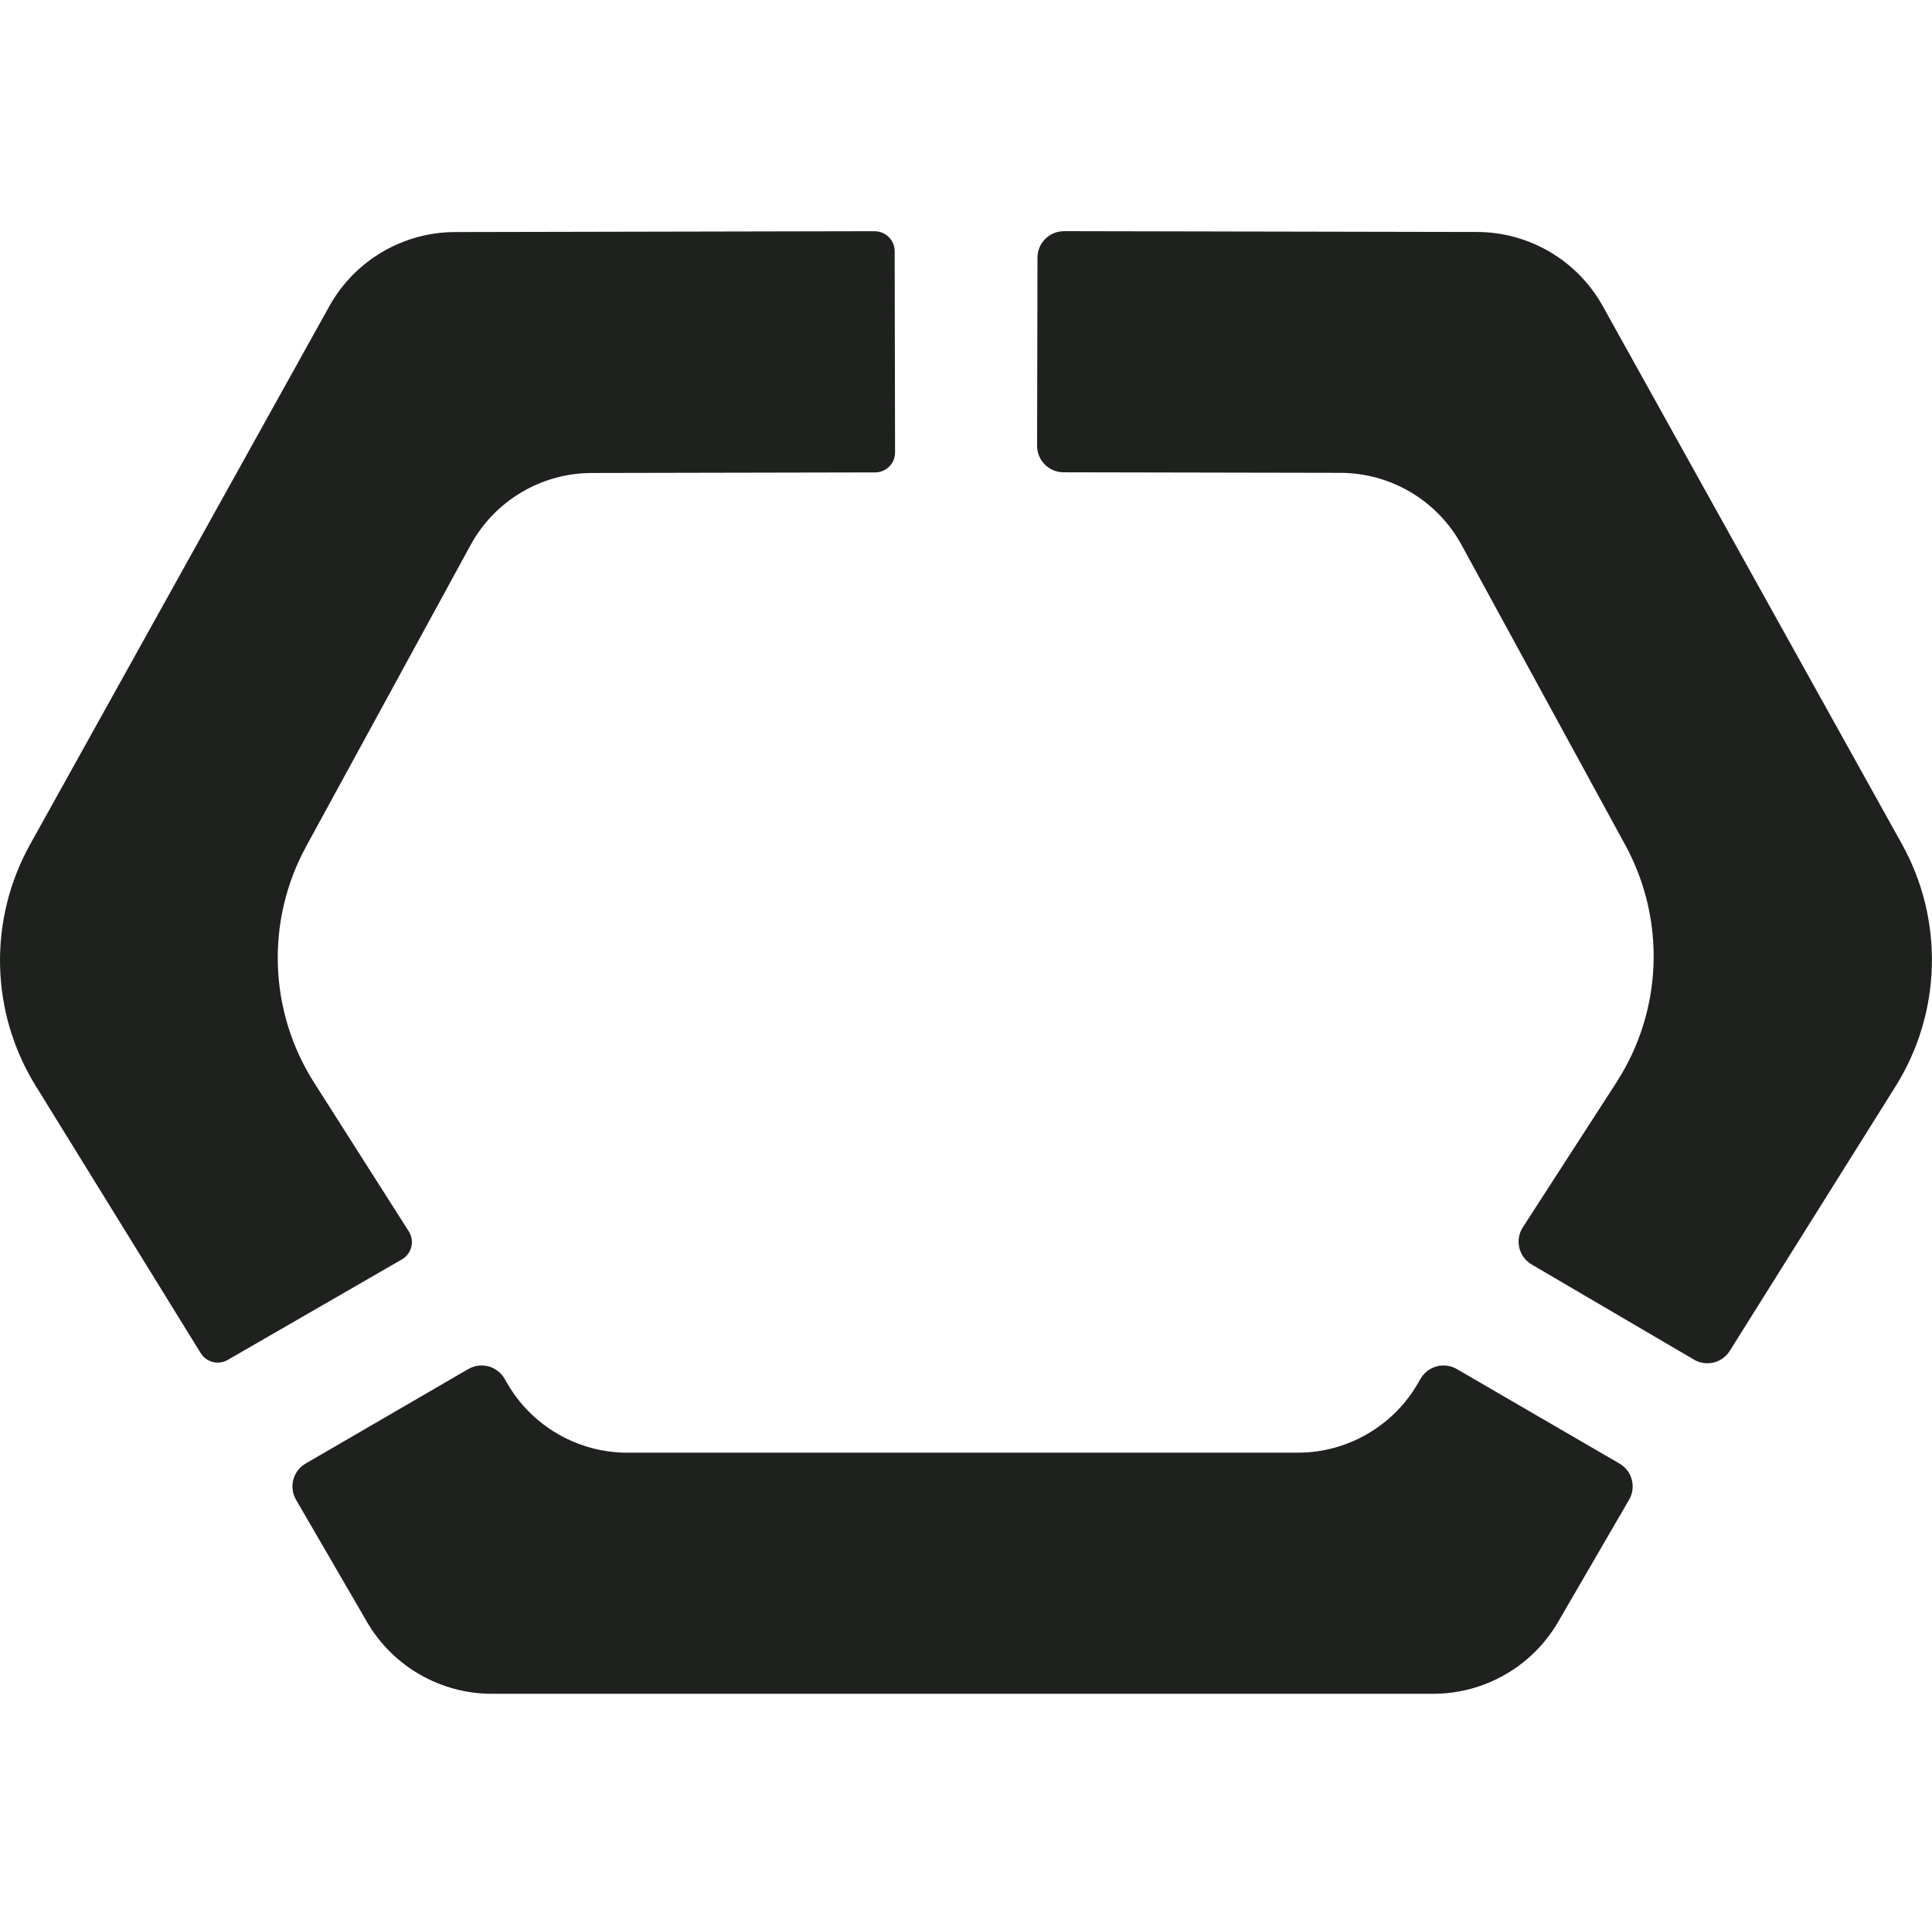
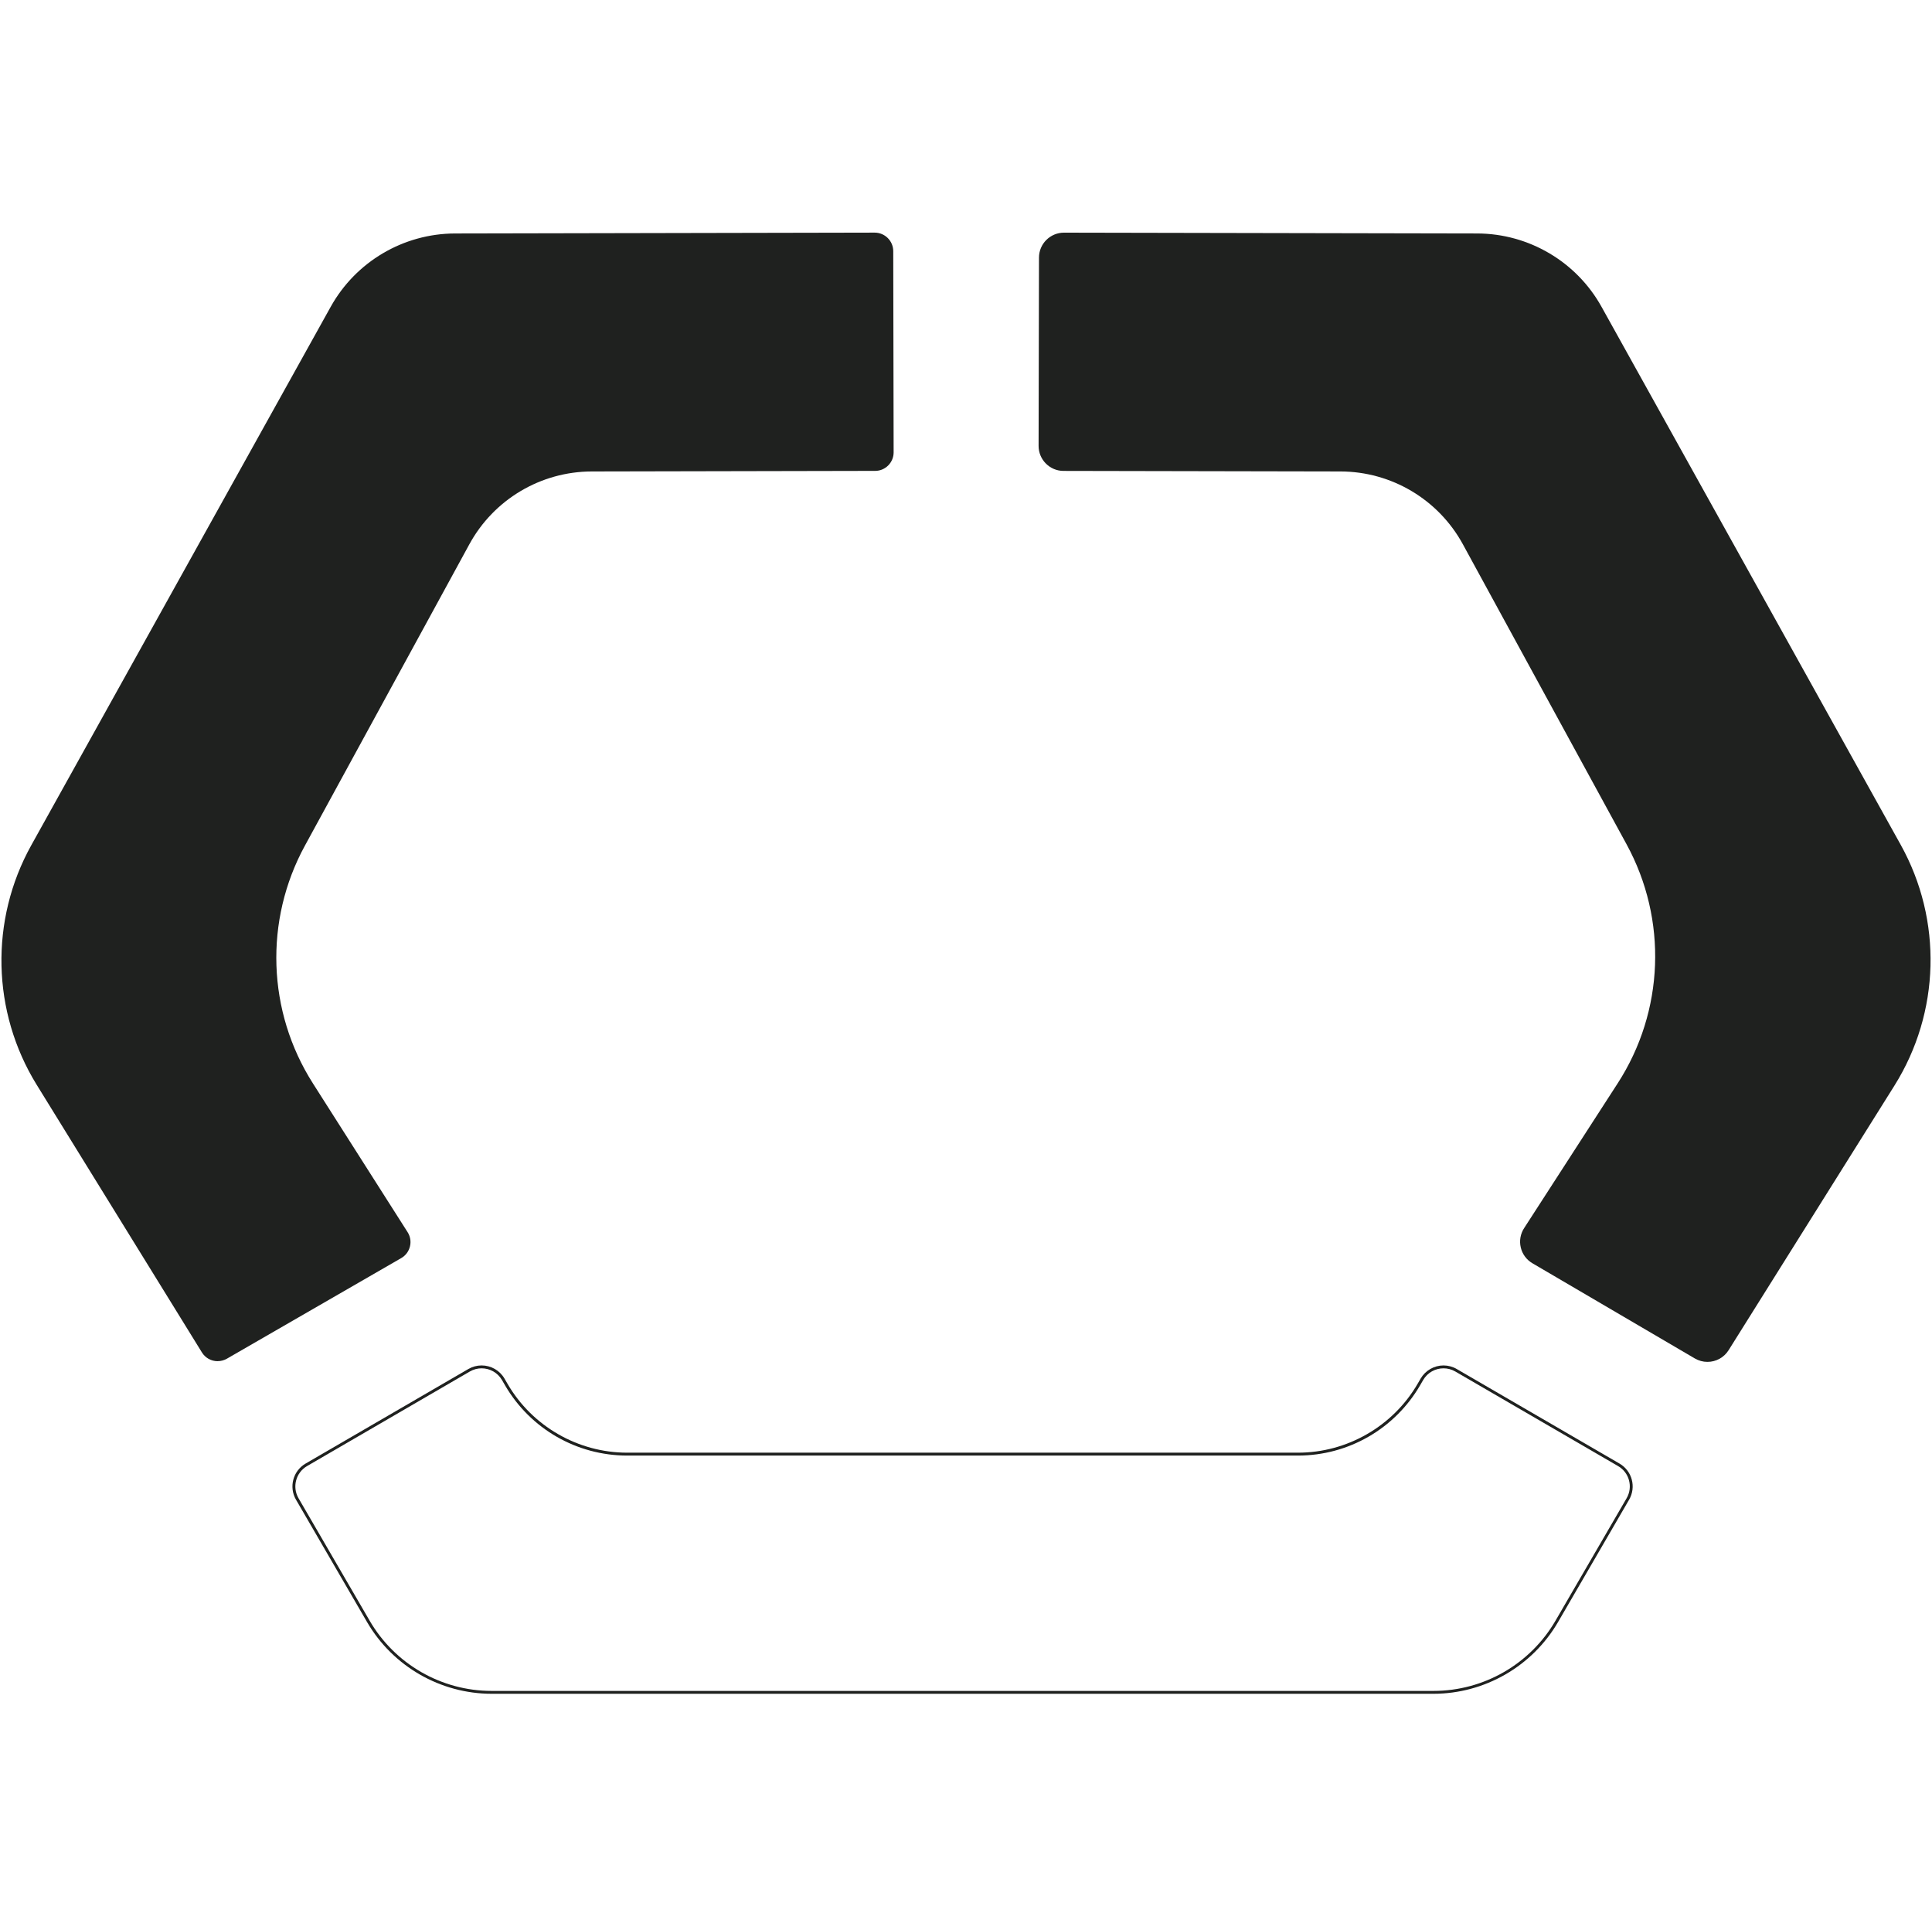
<svg xmlns="http://www.w3.org/2000/svg" id="Layer_2" data-name="Layer 2" viewBox="0 0 501.49 500">
  <defs>
    <style>
      .cls-1 {
        fill: none;
      }

      .cls-2 {
        fill: #1f211f;
      }
    </style>
  </defs>
  <g id="Layer_1-2" data-name="Layer 1">
    <g>
-       <rect class="cls-1" x=".87" width="500" height="500" />
      <g>
        <g>
          <path class="cls-2" d="m56.5,353.25c-1.68,0-3.21-.85-4.09-2.28l-42.88-69.44c-11.68-18.91-12.22-42.73-1.42-62.16L85.84,79.62c6.51-11.71,18.88-19,32.28-19.03l108.92-.22c2.65,0,4.81,2.15,4.82,4.8l.1,52.22c0,2.65-2.15,4.81-4.79,4.81l-73.57.15c-13.25.03-25.42,7.27-31.77,18.9l-42.69,78.22c-10.59,19.4-9.79,43.03,2.08,61.68l24.58,38.61c.71,1.12.93,2.44.61,3.72-.32,1.29-1.12,2.36-2.27,3.02l-45.24,26.1c-.73.42-1.56.64-2.4.64Z" />
-           <path class="cls-2" d="m227.05,60.75c2.44,0,4.43,1.98,4.43,4.42l.1,52.22c0,2.45-1.97,4.43-4.42,4.44l-73.57.15c-13.38.03-25.69,7.35-32.1,19.09l-42.69,78.22c-10.65,19.52-9.85,43.29,2.09,62.06l24.58,38.61c1.35,2.13.66,4.96-1.52,6.22l-45.24,26.1c-.7.4-1.46.59-2.21.59-1.49,0-2.94-.75-3.77-2.1l-42.88-69.44c-11.62-18.82-12.16-42.45-1.41-61.78L86.17,79.8c6.45-11.6,18.68-18.81,31.95-18.83l108.6-.22h.32s0,0,0,0m0-.75h-.33s-108.6.22-108.6.22c-13.53.03-26.03,7.39-32.61,19.22L7.79,219.18c-10.87,19.55-10.33,43.51,1.43,62.54l42.88,69.44c.95,1.54,2.6,2.46,4.41,2.46.9,0,1.8-.24,2.58-.69l45.24-26.1c1.24-.71,2.1-1.87,2.44-3.25.34-1.39.1-2.81-.66-4.01l-24.58-38.61c-11.79-18.53-12.59-42.02-2.07-61.29l42.69-78.22c6.28-11.51,18.33-18.68,31.44-18.7l73.57-.15c1.38,0,2.68-.54,3.66-1.52.98-.98,1.51-2.28,1.51-3.67l-.1-52.22c0-2.85-2.33-5.17-5.18-5.17h0Z" />
        </g>
        <g>
          <path class="cls-2" d="m443.2,353.43c-1.15,0-2.28-.31-3.27-.89l-42.15-24.7c-1.54-.9-2.62-2.36-3.03-4.09s-.11-3.52.86-5.02l24.3-37.6c12.09-18.71,12.97-42.47,2.3-62.02l-42.49-77.86c-6.35-11.63-18.52-18.87-31.77-18.9l-71.89-.14c-3.57,0-6.48-2.92-6.47-6.5l.1-48.86c0-3.57,2.92-6.47,6.48-6.47l107.26.21c13.4.03,25.77,7.32,32.28,19.03l77.66,139.62c10.89,19.58,10.26,43.53-1.64,62.51l-43.03,68.64c-1.19,1.9-3.25,3.04-5.5,3.04Z" />
-           <path class="cls-2" d="m276.17,60.76h.01l107.24.21c13.28.03,25.5,7.23,31.95,18.83l77.66,139.62c10.82,19.46,10.2,43.27-1.63,62.13l-43.03,68.64c-1.16,1.85-3.14,2.86-5.18,2.86-1.05,0-2.11-.27-3.08-.84l-42.15-24.7c-3-1.76-3.93-5.66-2.04-8.58l24.3-37.61c12.15-18.8,13.04-42.75,2.31-62.4l-42.49-77.86c-6.41-11.75-18.71-19.07-32.1-19.09l-71.89-.14c-3.37,0-6.1-2.75-6.1-6.12l.1-48.86c0-3.37,2.74-6.1,6.11-6.1m.01-.75h-.01c-3.77,0-6.85,3.07-6.86,6.84l-.1,48.86c0,3.78,3.06,6.86,6.84,6.87l71.89.14c13.11.03,25.16,7.19,31.44,18.7l42.49,77.86c10.6,19.43,9.73,43.04-2.28,61.63l-24.3,37.61c-1.02,1.59-1.35,3.47-.91,5.31.44,1.84,1.58,3.37,3.2,4.33l42.15,24.7c1.05.62,2.25.94,3.46.94,2.38,0,4.55-1.2,5.82-3.22l43.03-68.64c11.97-19.1,12.6-43.2,1.65-62.89l-77.66-139.62c-6.58-11.83-19.07-19.19-32.61-19.22l-107.24-.21h0Z" />
        </g>
        <g>
-           <path class="cls-2" d="m127.63,439.19c-13.14,0-25.41-7.06-32.01-18.43l-18.45-31.76c-1.8-3.09-.74-7.07,2.35-8.86l42.25-24.54c.99-.57,2.11-.88,3.25-.88,2.3,0,4.46,1.24,5.61,3.23l.79,1.36c6.47,11.14,18.49,18.05,31.36,18.05h174.15c12.88,0,24.9-6.92,31.36-18.05l.79-1.36c1.16-1.99,3.31-3.23,5.61-3.23,1.14,0,2.26.3,3.25.88l42.25,24.54c3.09,1.8,4.14,5.77,2.35,8.86l-18.45,31.76c-6.6,11.37-18.87,18.43-32.01,18.43H127.63Z" />
          <path class="cls-2" d="m374.7,355.1c1.04,0,2.1.27,3.06.83l42.25,24.54c2.92,1.69,3.91,5.43,2.21,8.35l-18.45,31.76c-6.56,11.29-18.63,18.24-31.69,18.24H127.63c-13.06,0-25.13-6.95-31.69-18.24l-18.45-31.76c-1.69-2.92-.7-6.65,2.21-8.35l42.25-24.54c.97-.56,2.02-.83,3.06-.83,2.11,0,4.15,1.09,5.29,3.04l.79,1.36c6.56,11.29,18.63,18.24,31.69,18.24h174.15c13.06,0,25.13-6.95,31.69-18.24l.79-1.36c1.13-1.95,3.18-3.04,5.29-3.04m0-.75c-2.44,0-4.71,1.31-5.94,3.41l-.79,1.36c-6.4,11.02-18.3,17.87-31.04,17.87h-174.15c-12.74,0-24.64-6.85-31.04-17.87l-.79-1.36c-1.22-2.11-3.5-3.41-5.94-3.41-1.2,0-2.39.32-3.44.93l-42.25,24.54c-3.27,1.9-4.38,6.1-2.49,9.37l18.45,31.76c6.67,11.48,19.06,18.61,32.34,18.61h244.46c13.28,0,25.67-7.13,32.34-18.61l18.45-31.76c1.9-3.27.78-7.48-2.49-9.37l-42.25-24.54c-1.05-.61-2.24-.93-3.44-.93h0Z" />
        </g>
      </g>
    </g>
  </g>
</svg>